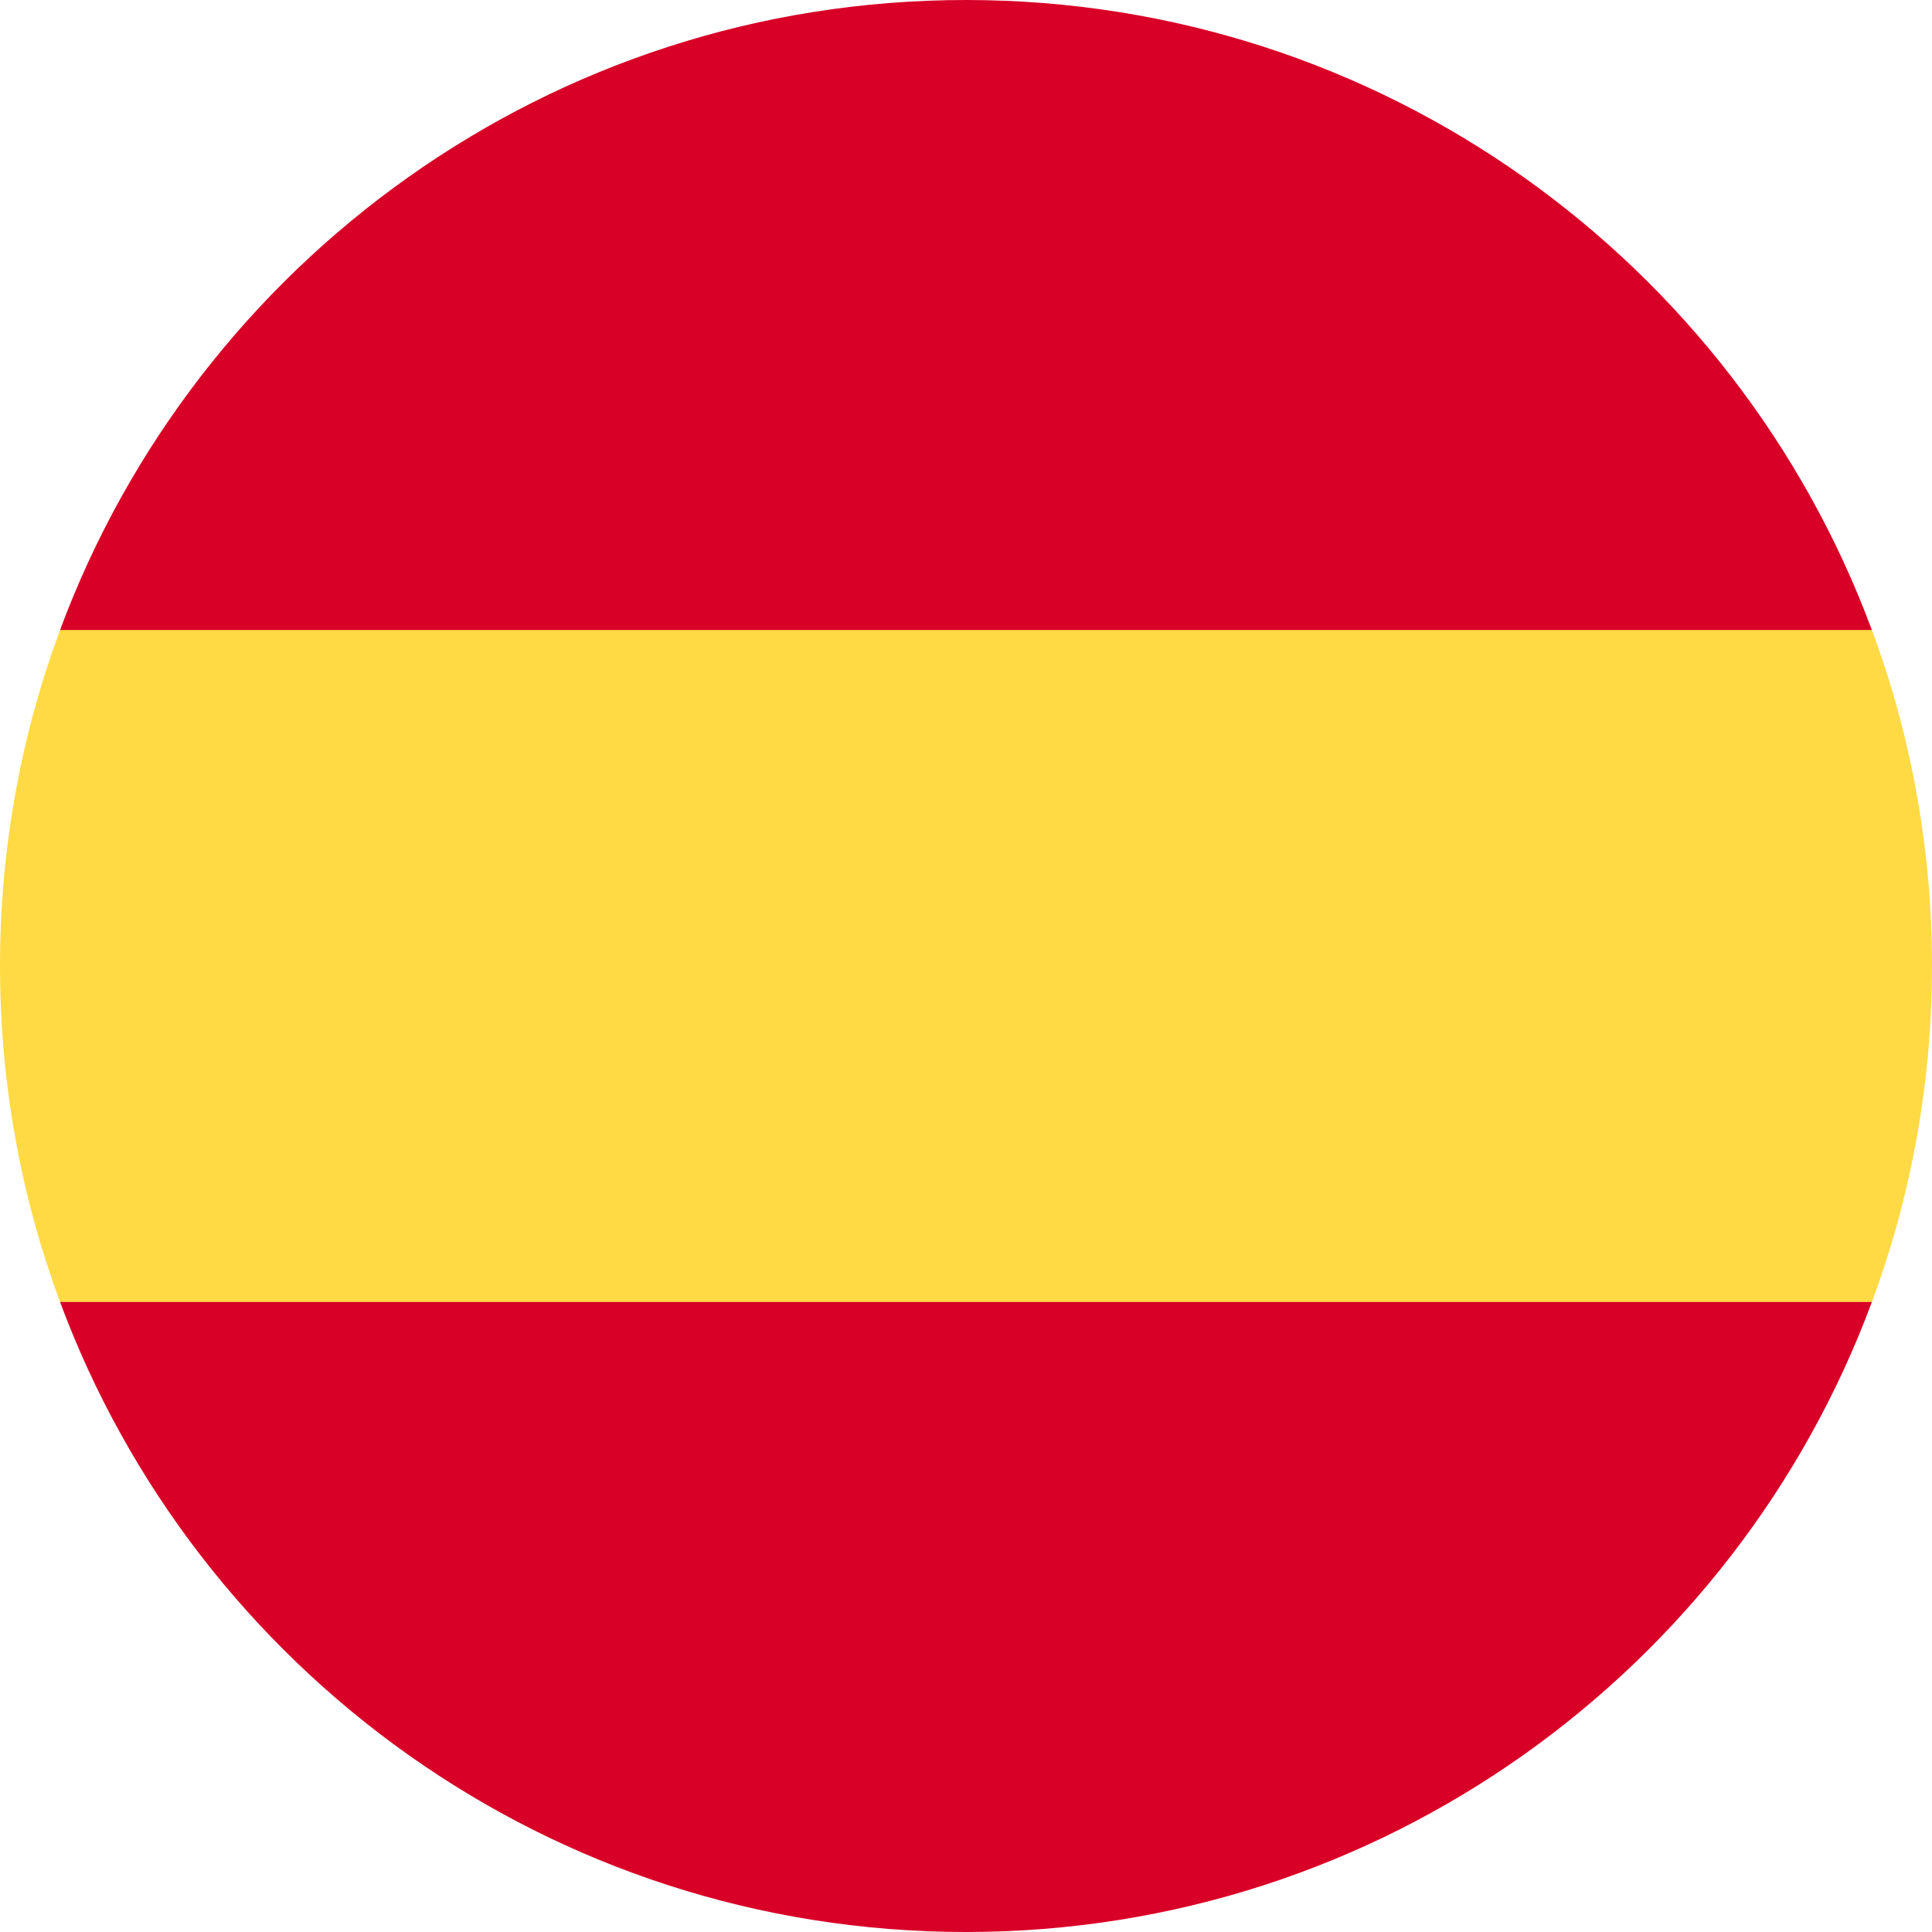
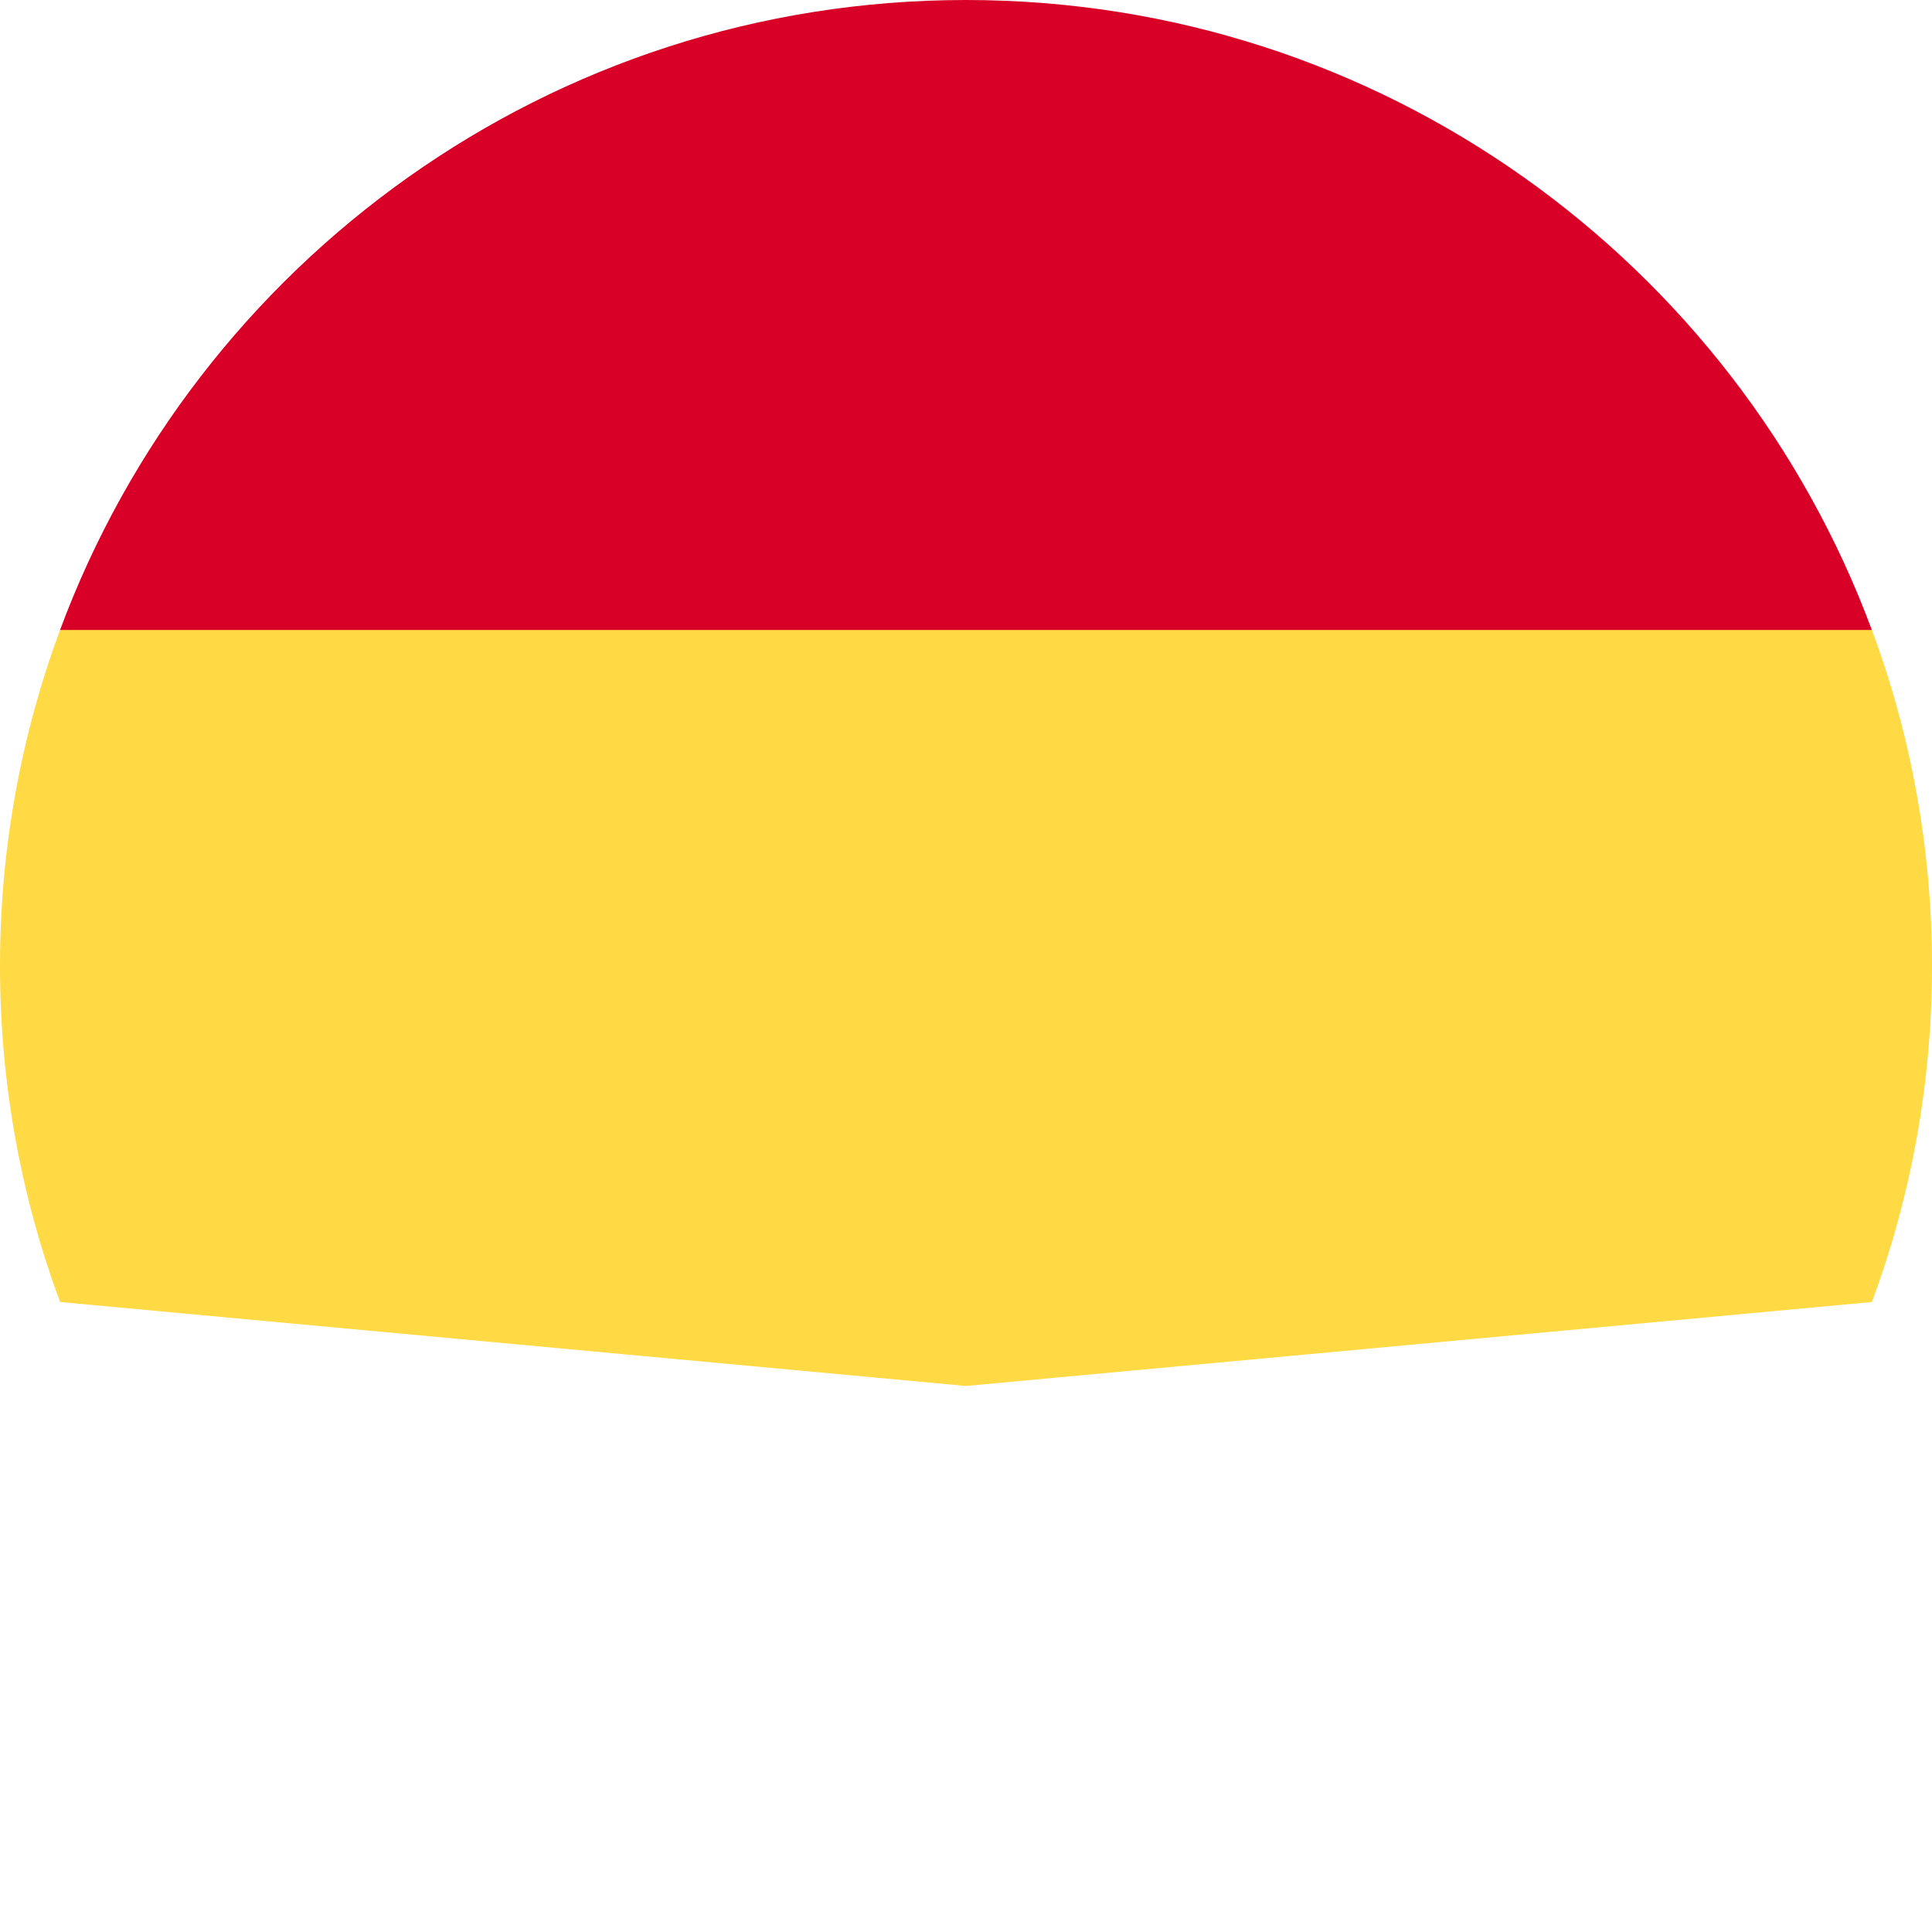
<svg xmlns="http://www.w3.org/2000/svg" width="24" height="24" viewBox="0 0 24 24" fill="none">
  <g clip-path="url(#clip0_3203_7187)">
    <path d="M0 12C0 13.467 0.264 14.873 0.746 16.174L12 17.217L23.254 16.174C23.736 14.873 24 13.467 24 12C24 10.532 23.736 9.126 23.254 7.826L12 6.782L0.746 7.826C0.264 9.126 0 10.532 0 12H0Z" fill="#FFDA44" />
-     <path d="M23.253 7.826C21.558 3.257 17.159 0 12 0C6.84 0 2.442 3.257 0.746 7.826H23.253Z" fill="#D80027" />
-     <path d="M0.746 16.174C2.442 20.743 6.84 24 12 24C17.159 24 21.558 20.743 23.253 16.174H0.746Z" fill="#D80027" />
+     <path d="M23.253 7.826C21.558 3.257 17.159 0 12 0C6.84 0 2.442 3.257 0.746 7.826Z" fill="#D80027" />
  </g>
  <defs>
    <clipPath id="clip0_3203_7187">
      <rect width="24" height="24" fill="white" />
    </clipPath>
  </defs>
</svg>